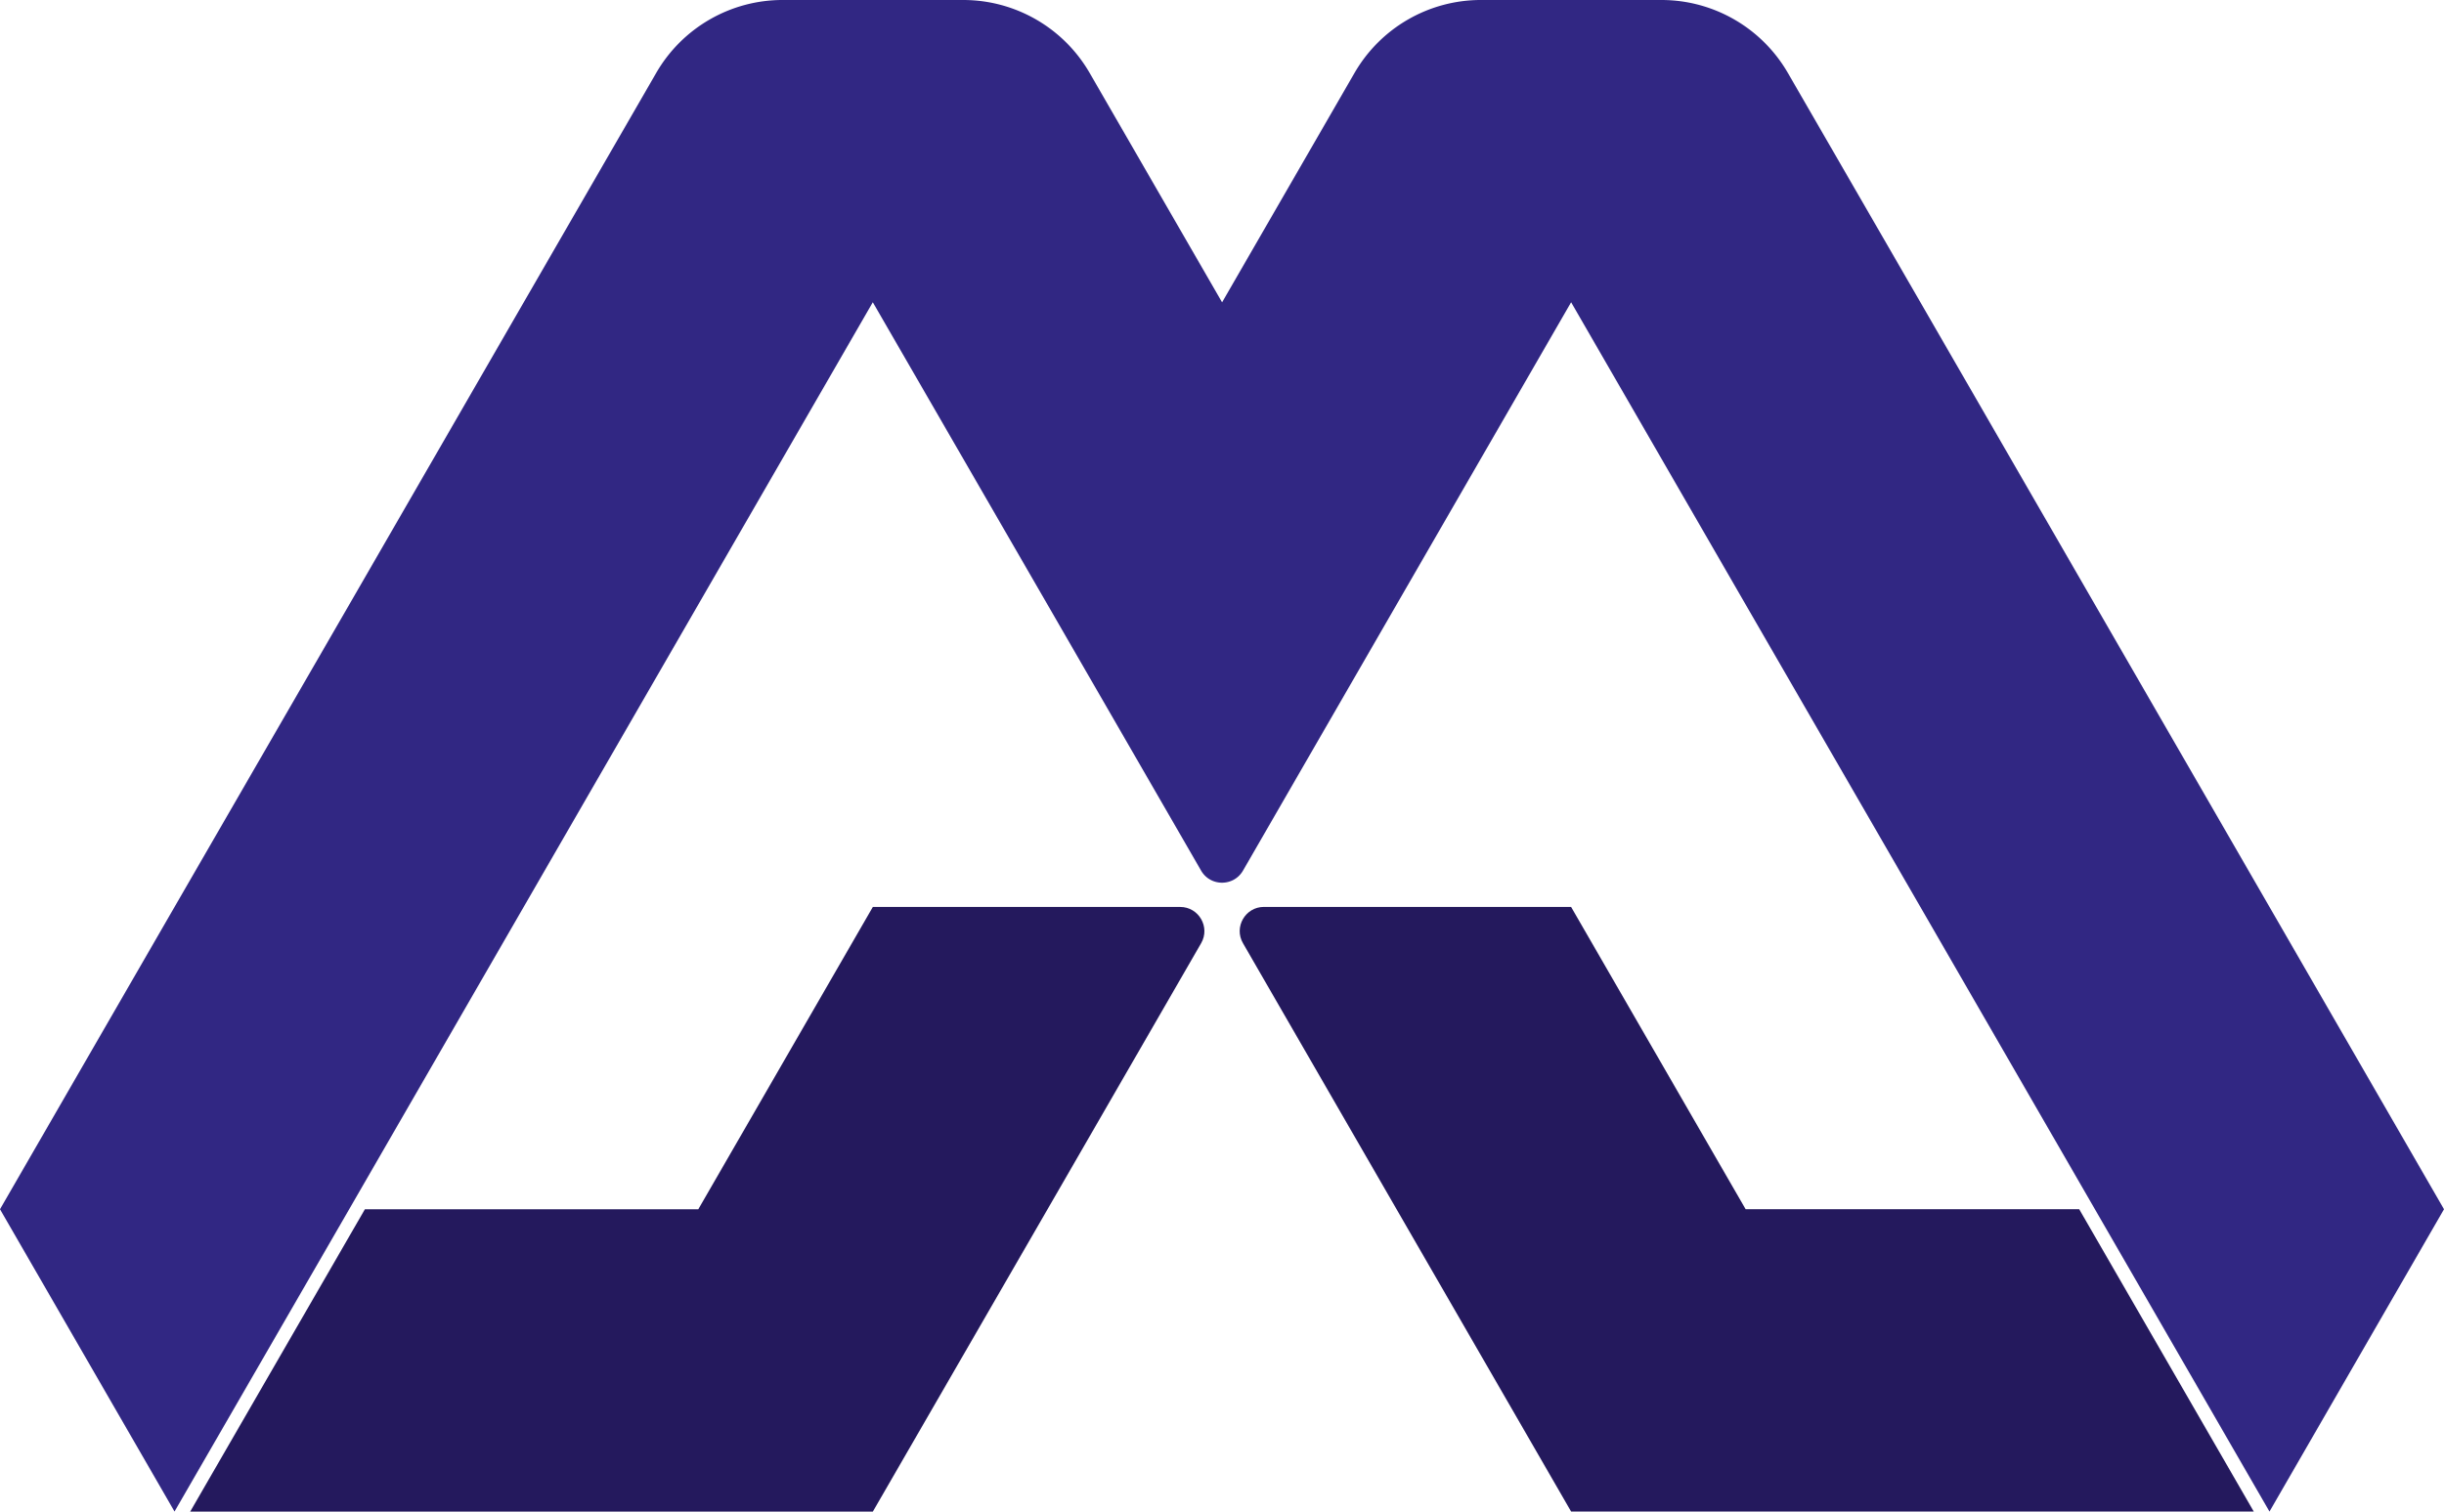
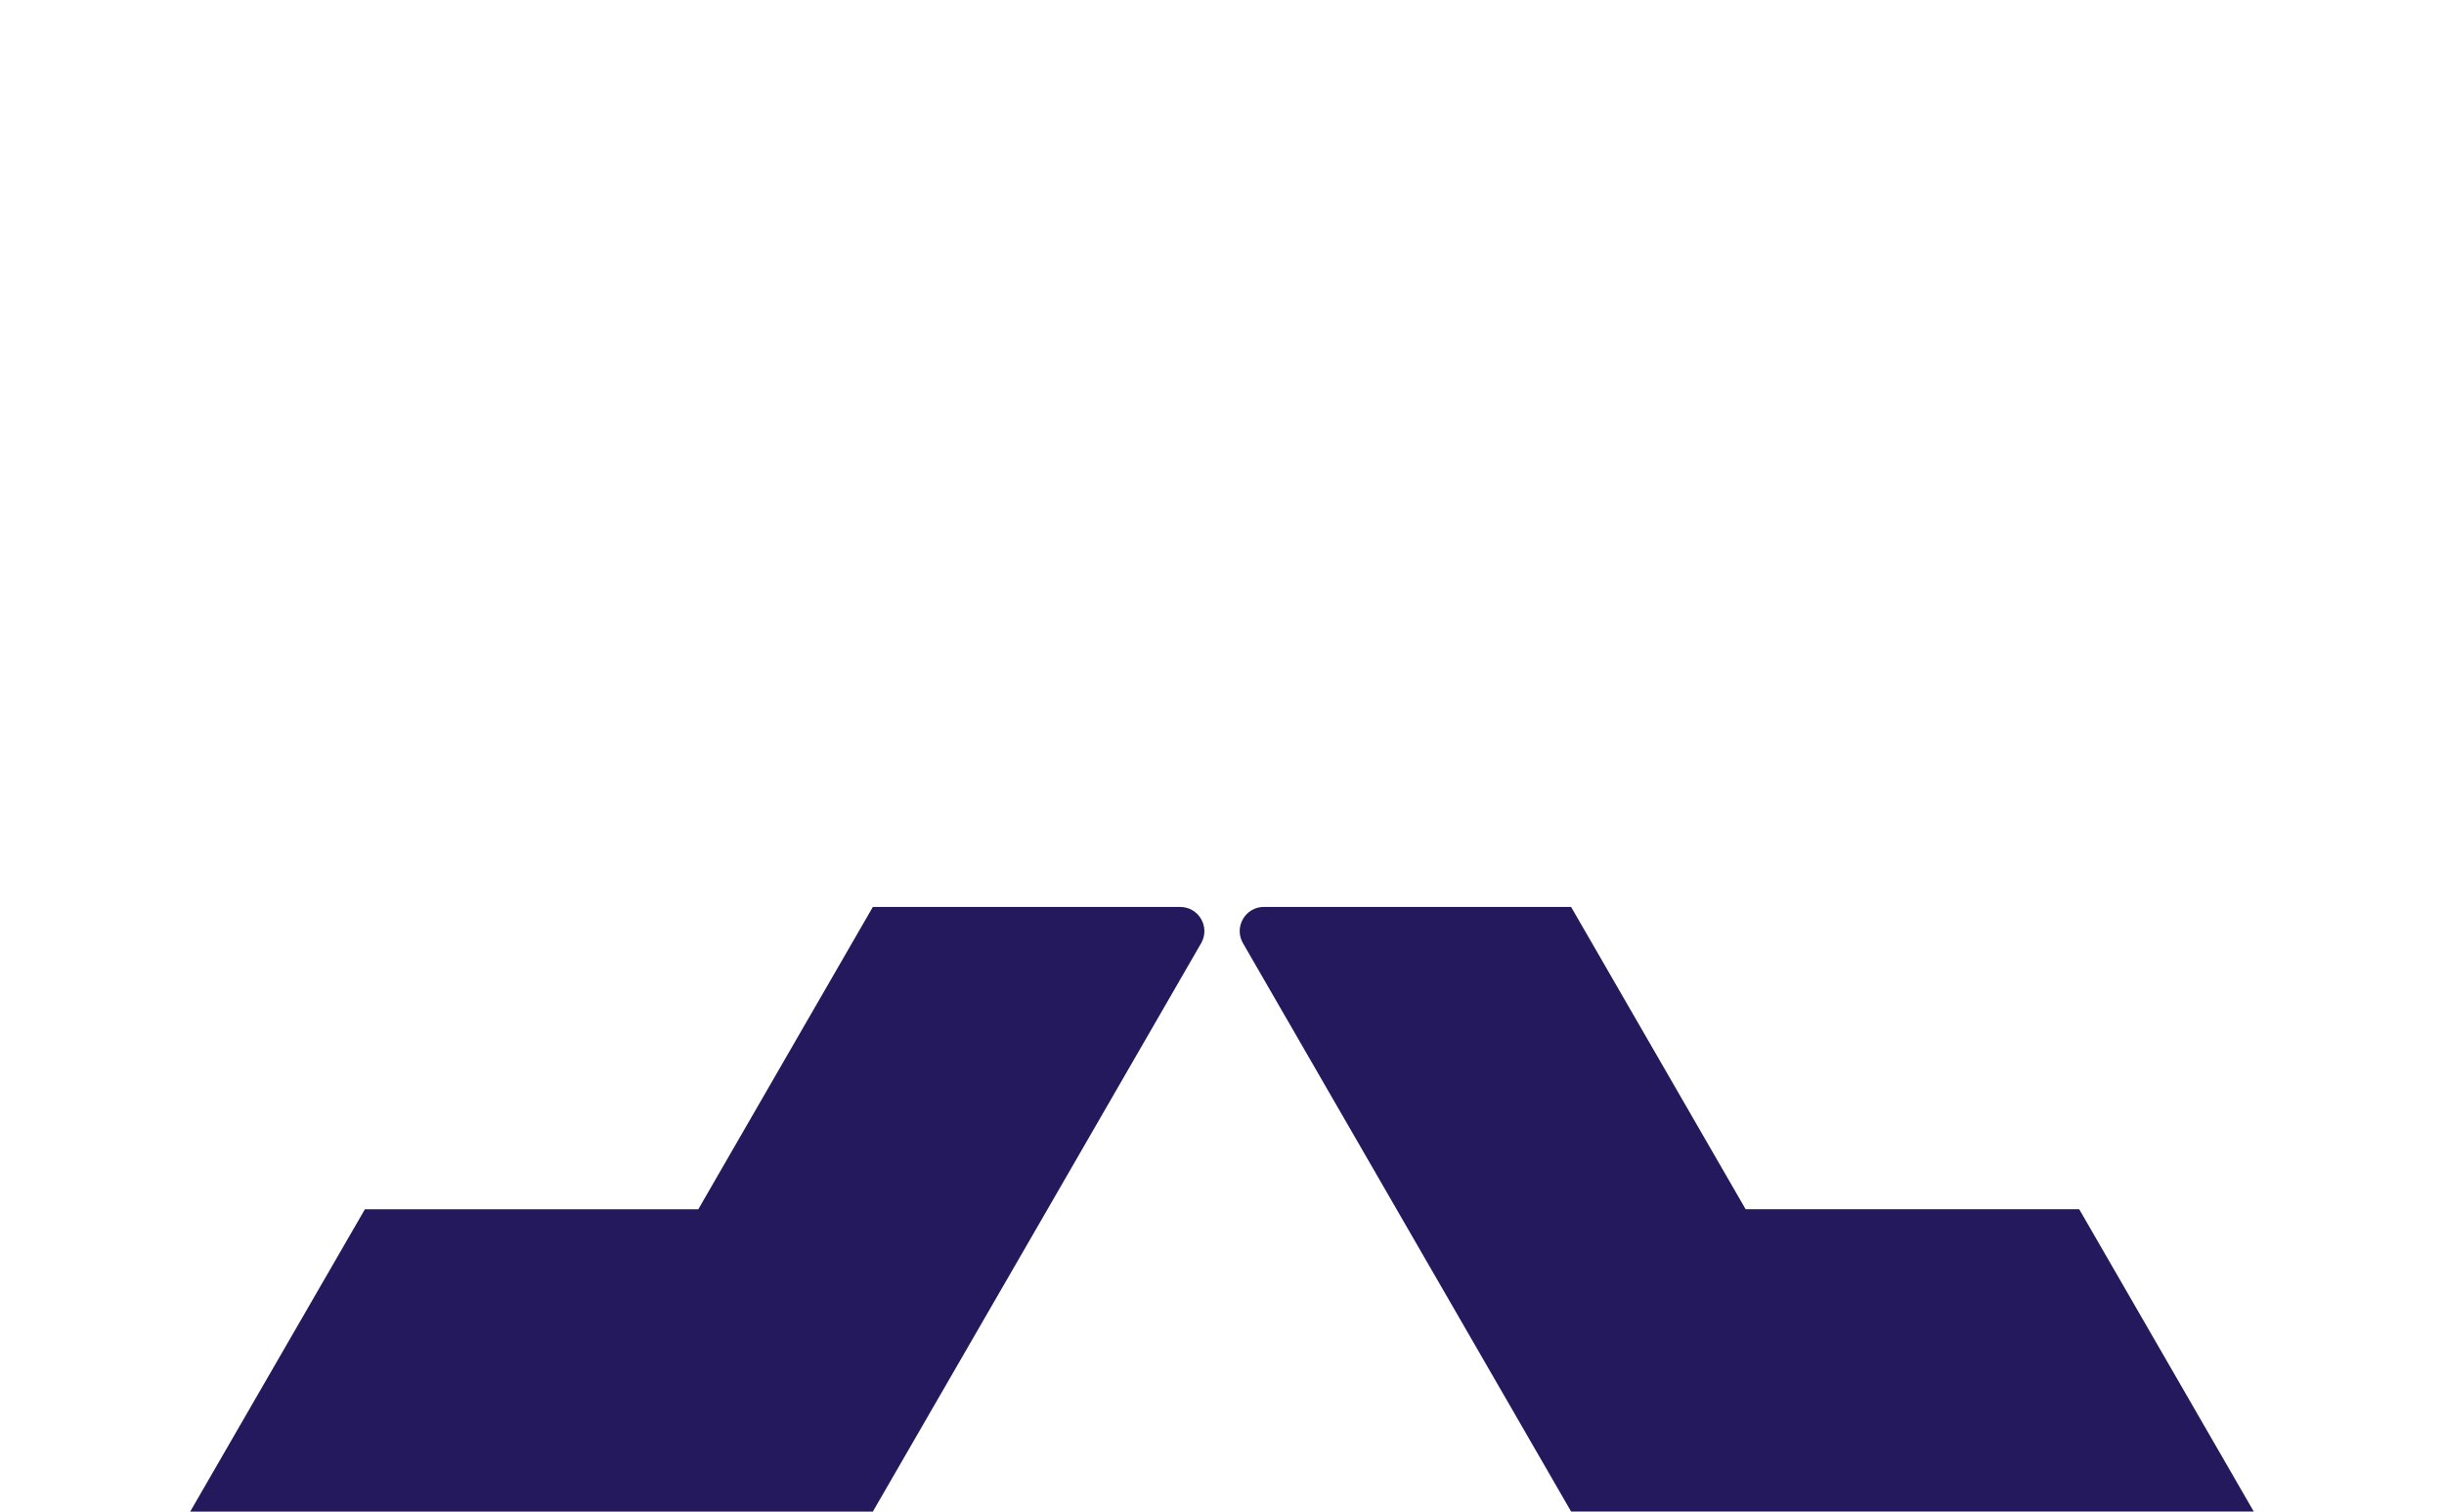
<svg xmlns="http://www.w3.org/2000/svg" data-name="Capa 2" viewBox="0 0 707.91 437.93">
  <g data-name="Capa 1">
-     <path d="m707.91 350.34-50.55 87.59-50.56-87.59-50.56-87.59-50.6-87.59-50.56-87.59-95.04 164.66c-2.7 4.67-9.44 4.67-12.14 0l-44.49-77.07-50.6-87.59L151.7 262.74l-50.55 87.59-50.6 87.59L0 350.34l50.56-87.59 50.6-87.59 50.55-87.59 38.35-66.42A42.27 42.27 0 0 1 226.68 0H279c15.11 0 29.07 8.06 36.63 21.15l38.35 66.44 38.35-66.44A42.286 42.286 0 0 1 428.96 0h52.28c15.1 0 29.06 8.06 36.62 21.13l38.39 66.45 101.11 175.17 50.55 87.59Z" style="fill:#312783" />
    <path d="M652.81 437.93H455.08l-50.56-87.59-44.49-77.08c-2.7-4.67.68-10.51 6.07-10.51h88.97l50.56 87.59h96.62l50.56 87.59ZM341.84 262.76c5.39 0 8.77 5.84 6.07 10.51l-44.49 77.08-50.6 87.59H55.09l50.6-87.59h96.57l50.56-87.59h89.02Z" style="fill:#24195d" />
  </g>
</svg>